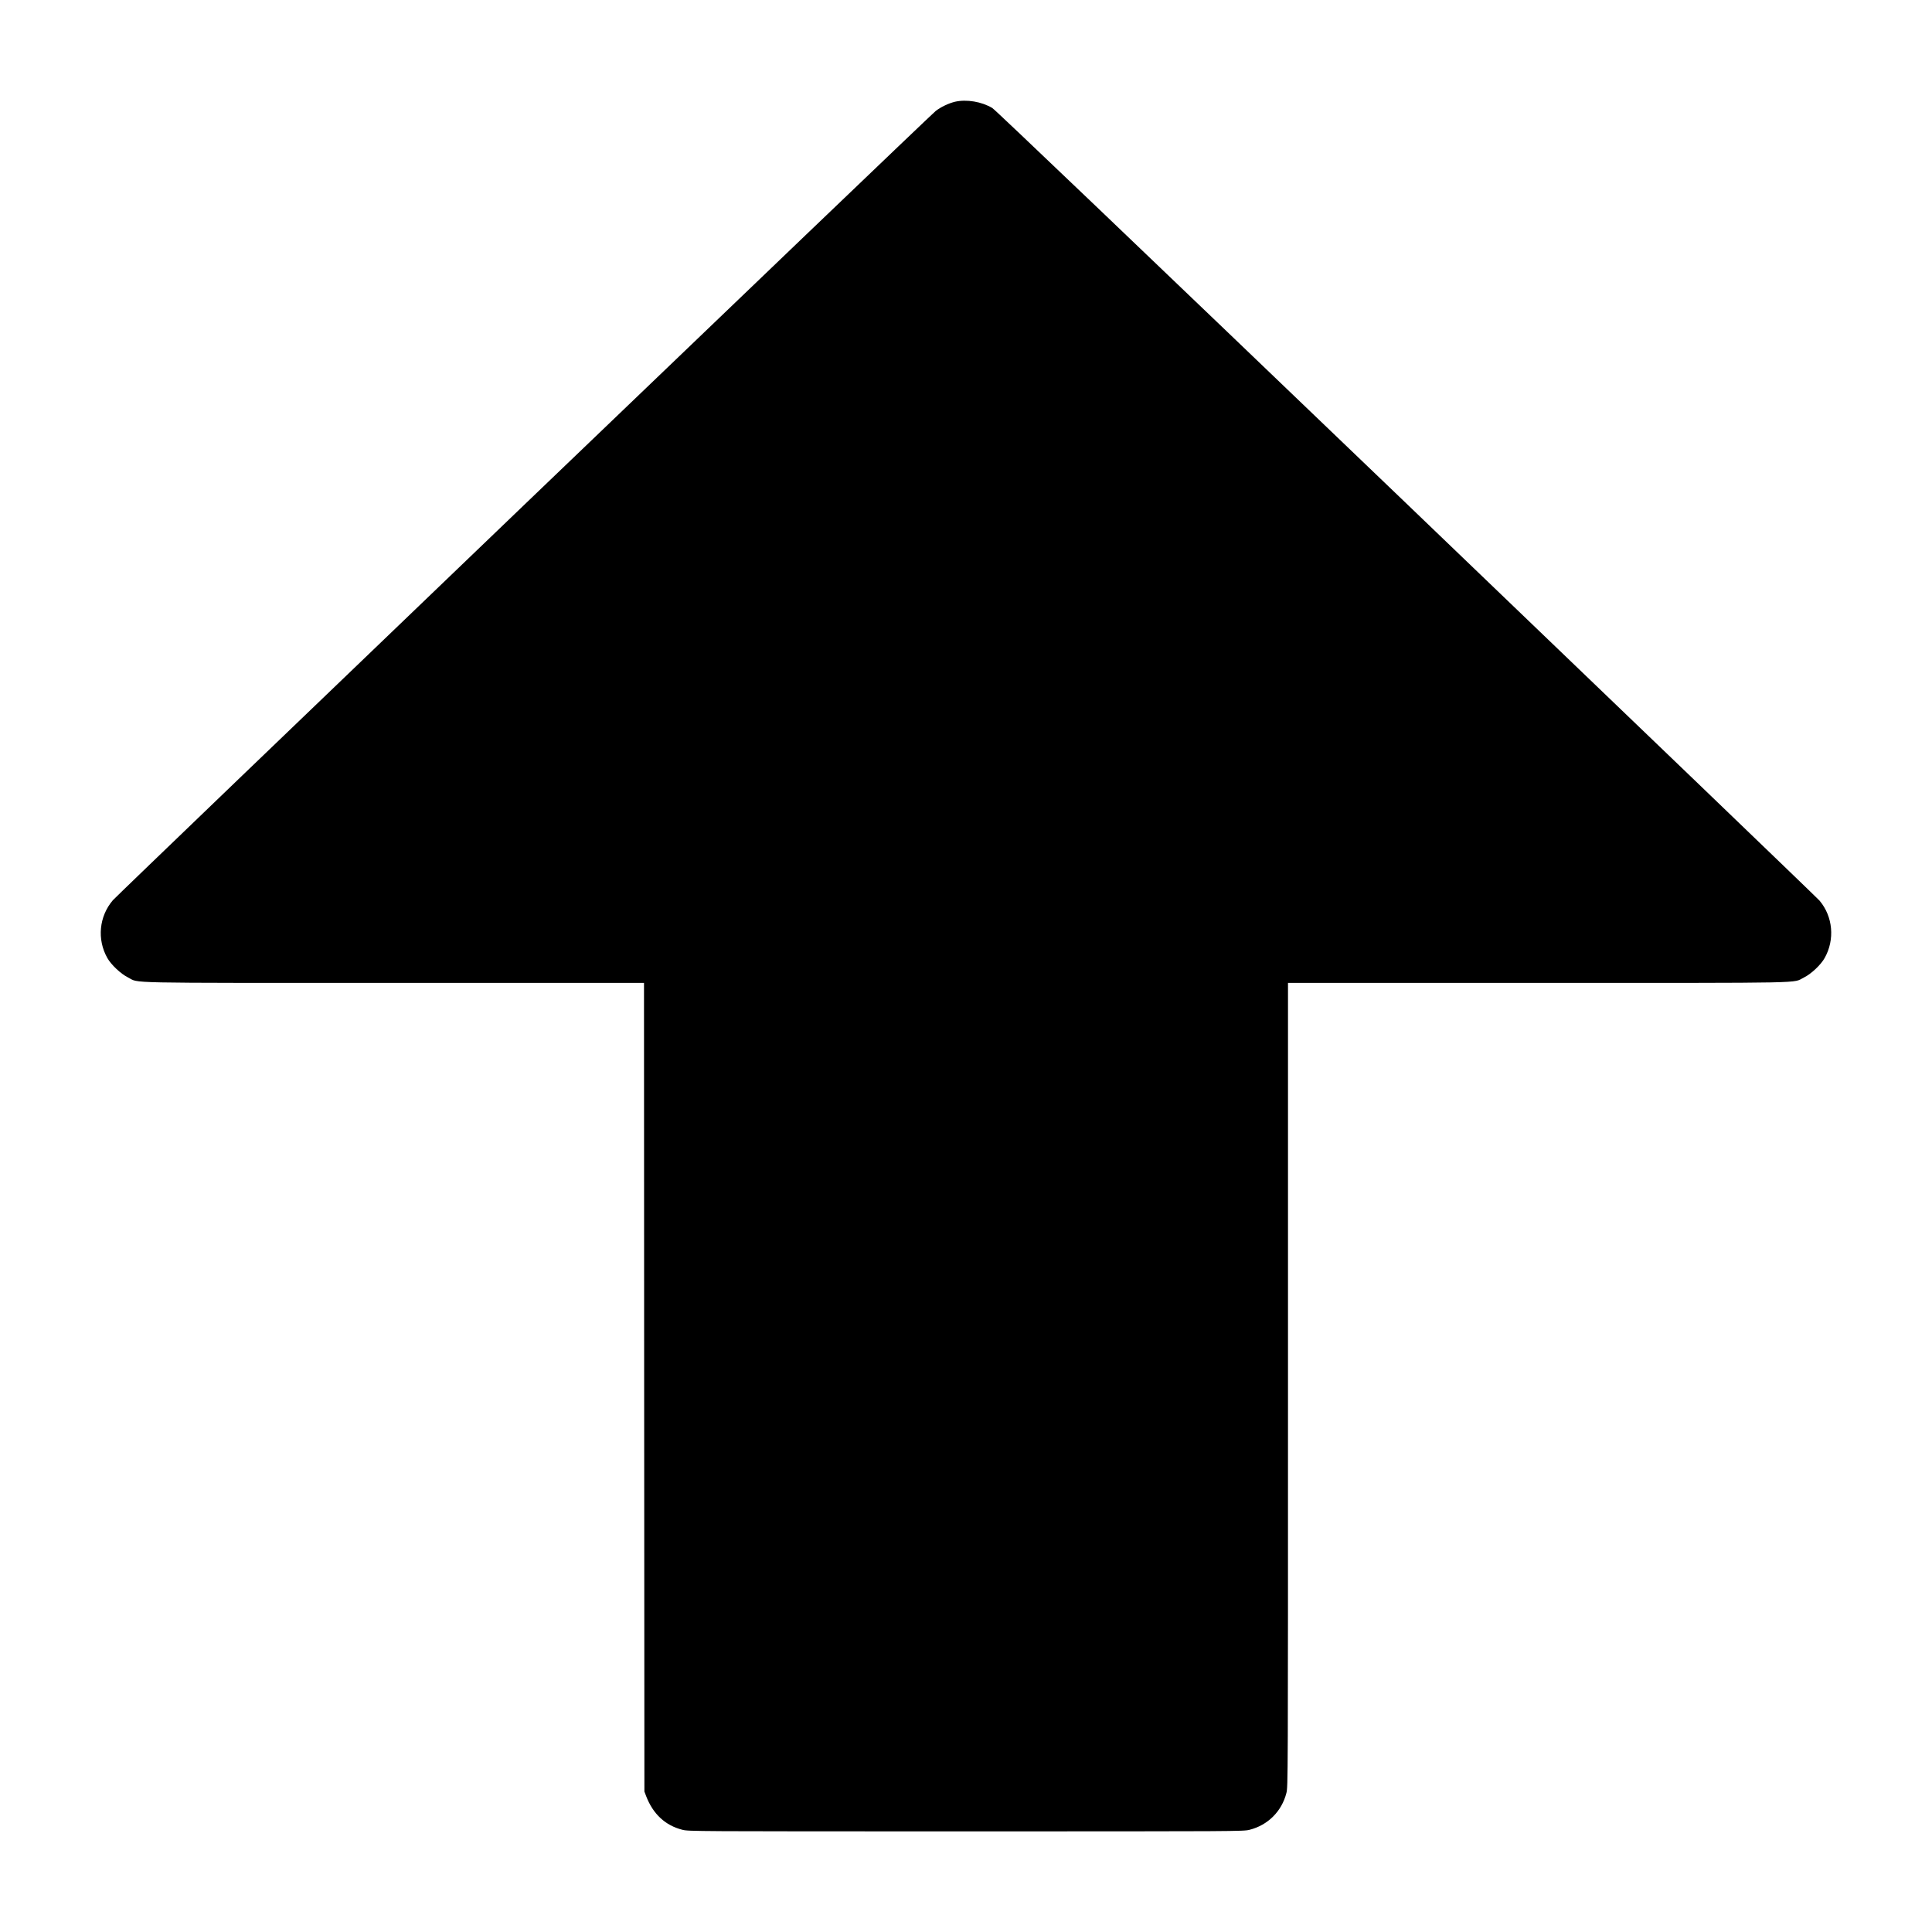
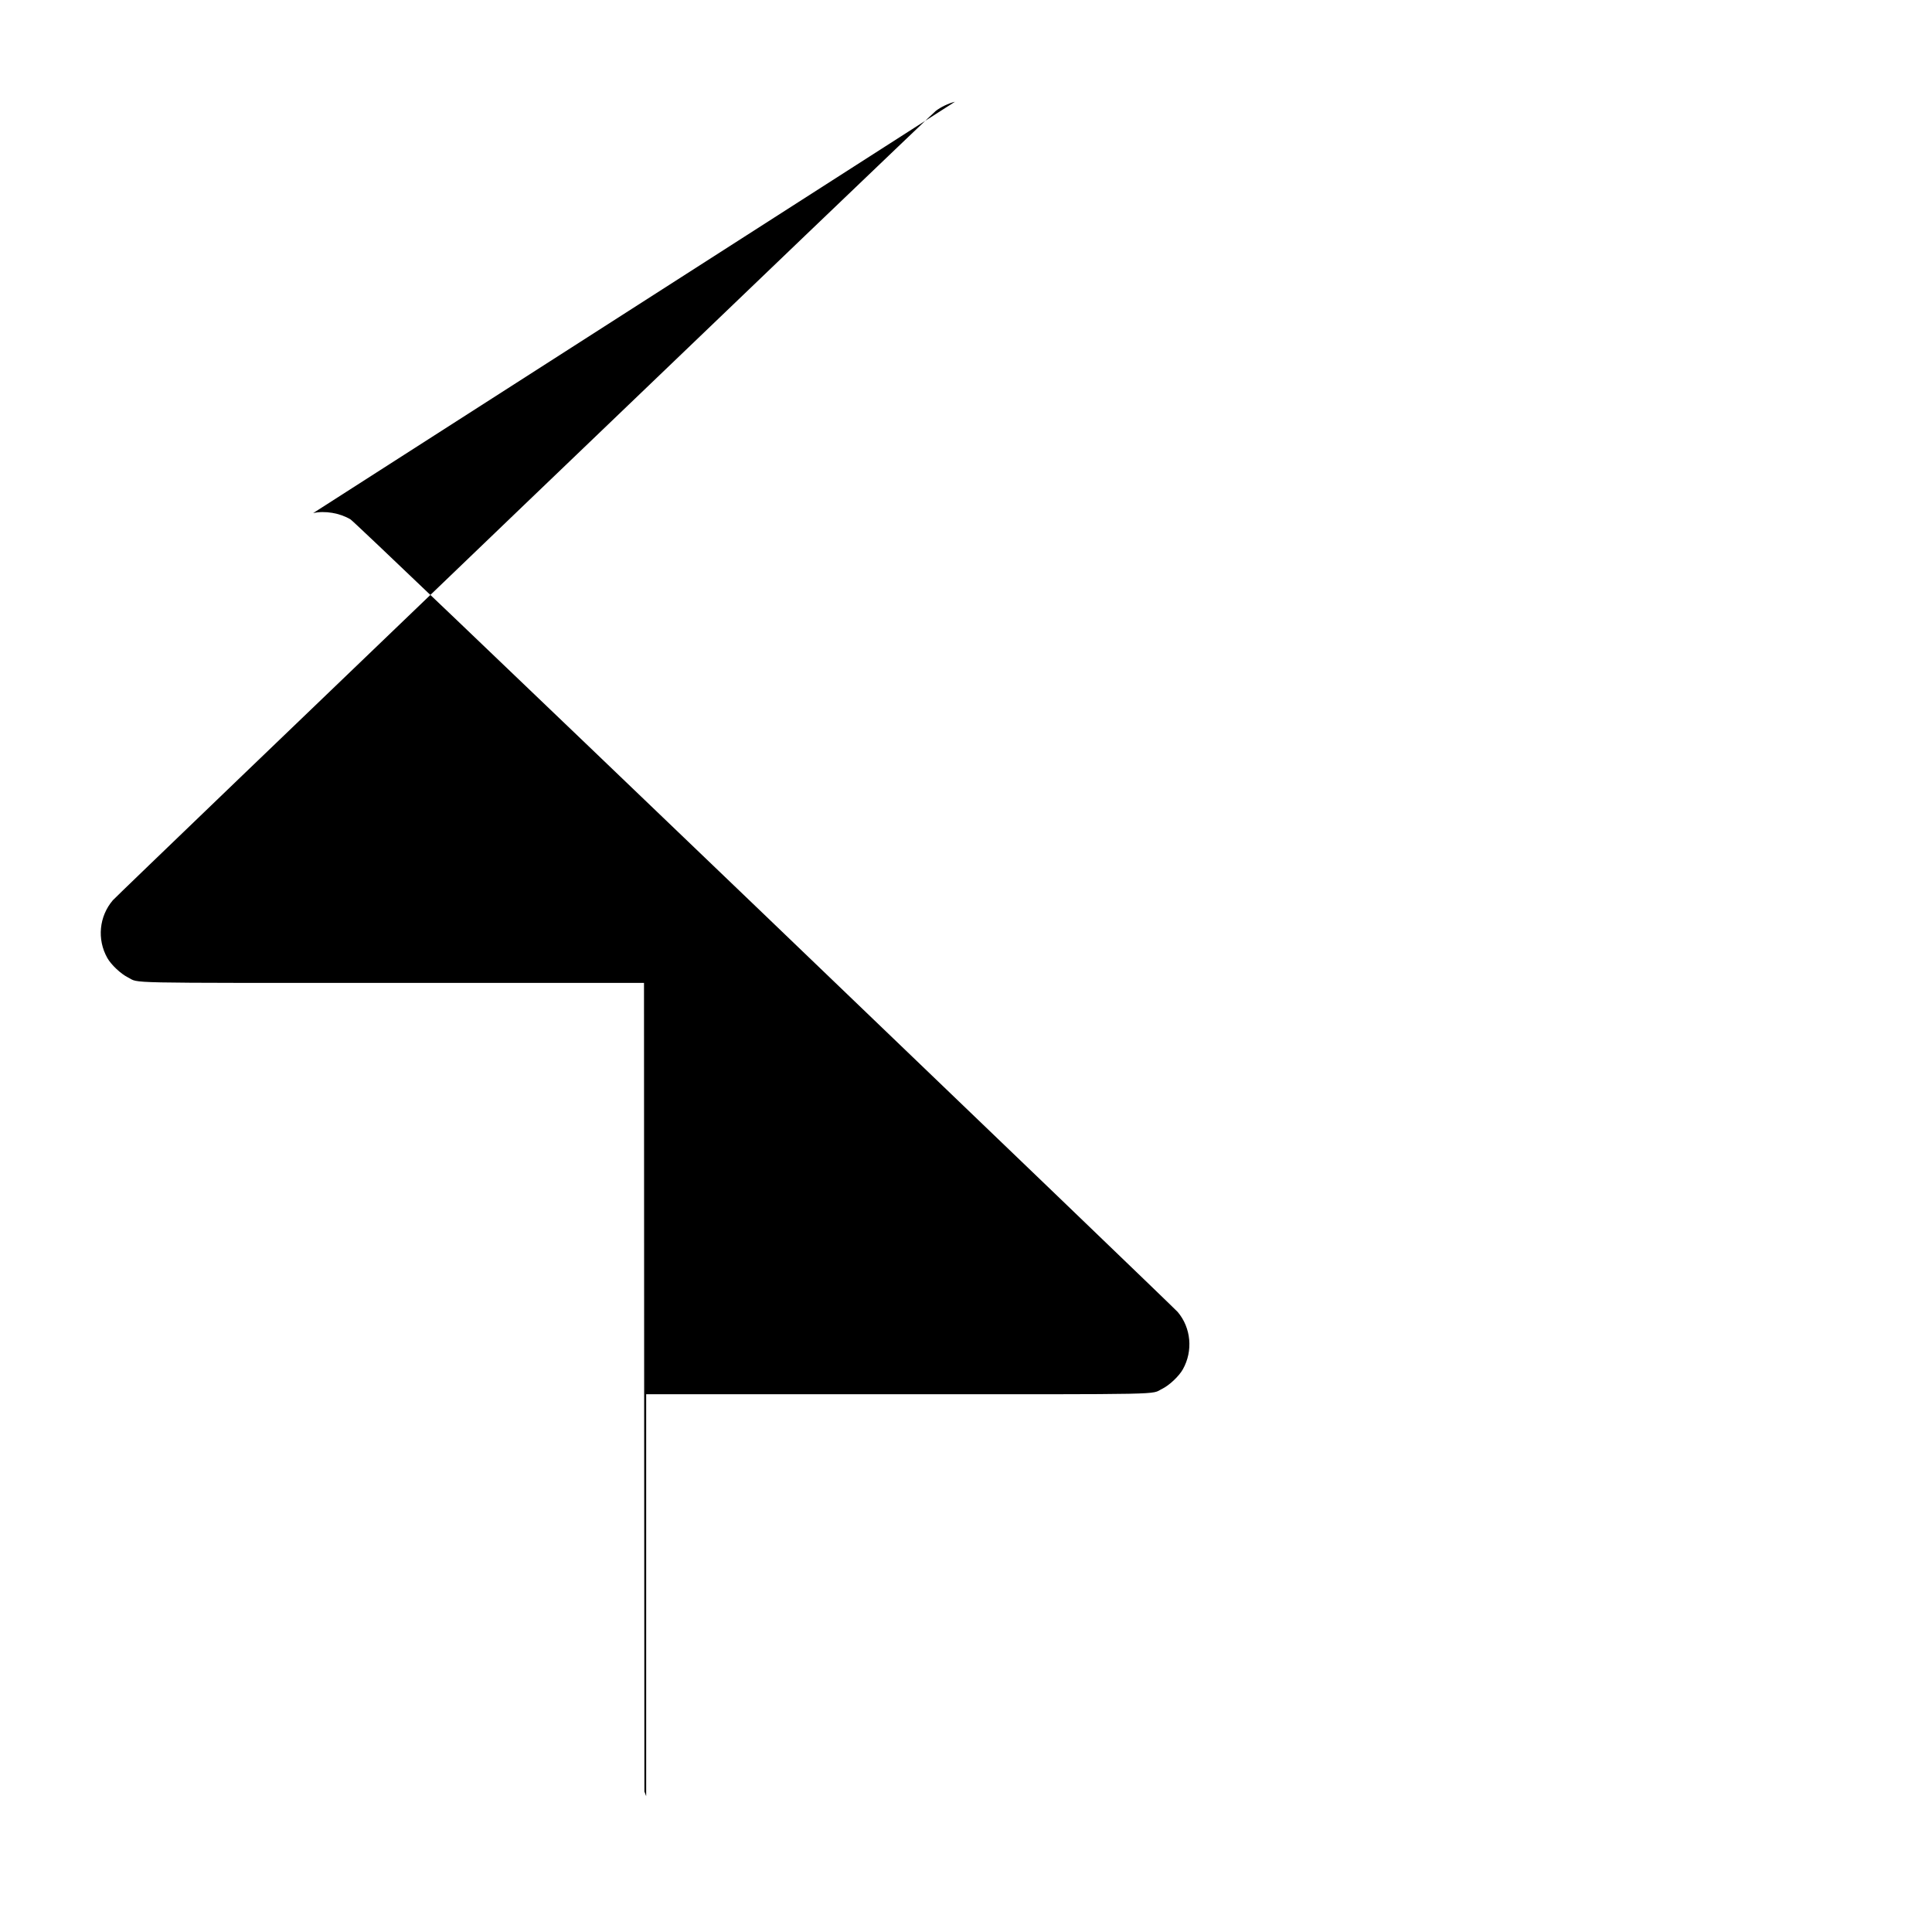
<svg xmlns="http://www.w3.org/2000/svg" version="1.0" width="2400pt" height="2400pt" viewBox="0 0 2400 2400" preserveAspectRatio="xMidYMid meet">
  <g transform="translate(0,2400) scale(0.1,-0.1)" fill="#000000" stroke="none">
-     <path d="M11863 22736 c-79 -19 -178 -66 -241 -116 -76 -59 -10159 -9732 -10220 -9803 -171 -200 -199 -486 -69 -717 47 -84 168 -198 257 -242 148 -74 -146 -68 3302 -68 l3108 0 2 -5023 3 -5022 22 -58 c85 -221 237 -363 449 -417 76 -20 126 -20 3524 -20 3398 0 3448 0 3524 20 227 58 398 229 456 456 20 76 20 134 20 5071 l0 4993 3108 0 c3445 0 3153 -6 3301 67 89 43 211 158 258 243 128 228 103 514 -64 712 -26 31 -2337 2252 -5134 4935 -3381 3242 -5105 4889 -5142 4911 -132 79 -319 111 -464 78z" />
+     <path d="M11863 22736 c-79 -19 -178 -66 -241 -116 -76 -59 -10159 -9732 -10220 -9803 -171 -200 -199 -486 -69 -717 47 -84 168 -198 257 -242 148 -74 -146 -68 3302 -68 l3108 0 2 -5023 3 -5022 22 -58 l0 4993 3108 0 c3445 0 3153 -6 3301 67 89 43 211 158 258 243 128 228 103 514 -64 712 -26 31 -2337 2252 -5134 4935 -3381 3242 -5105 4889 -5142 4911 -132 79 -319 111 -464 78z" />
  </g>
</svg>